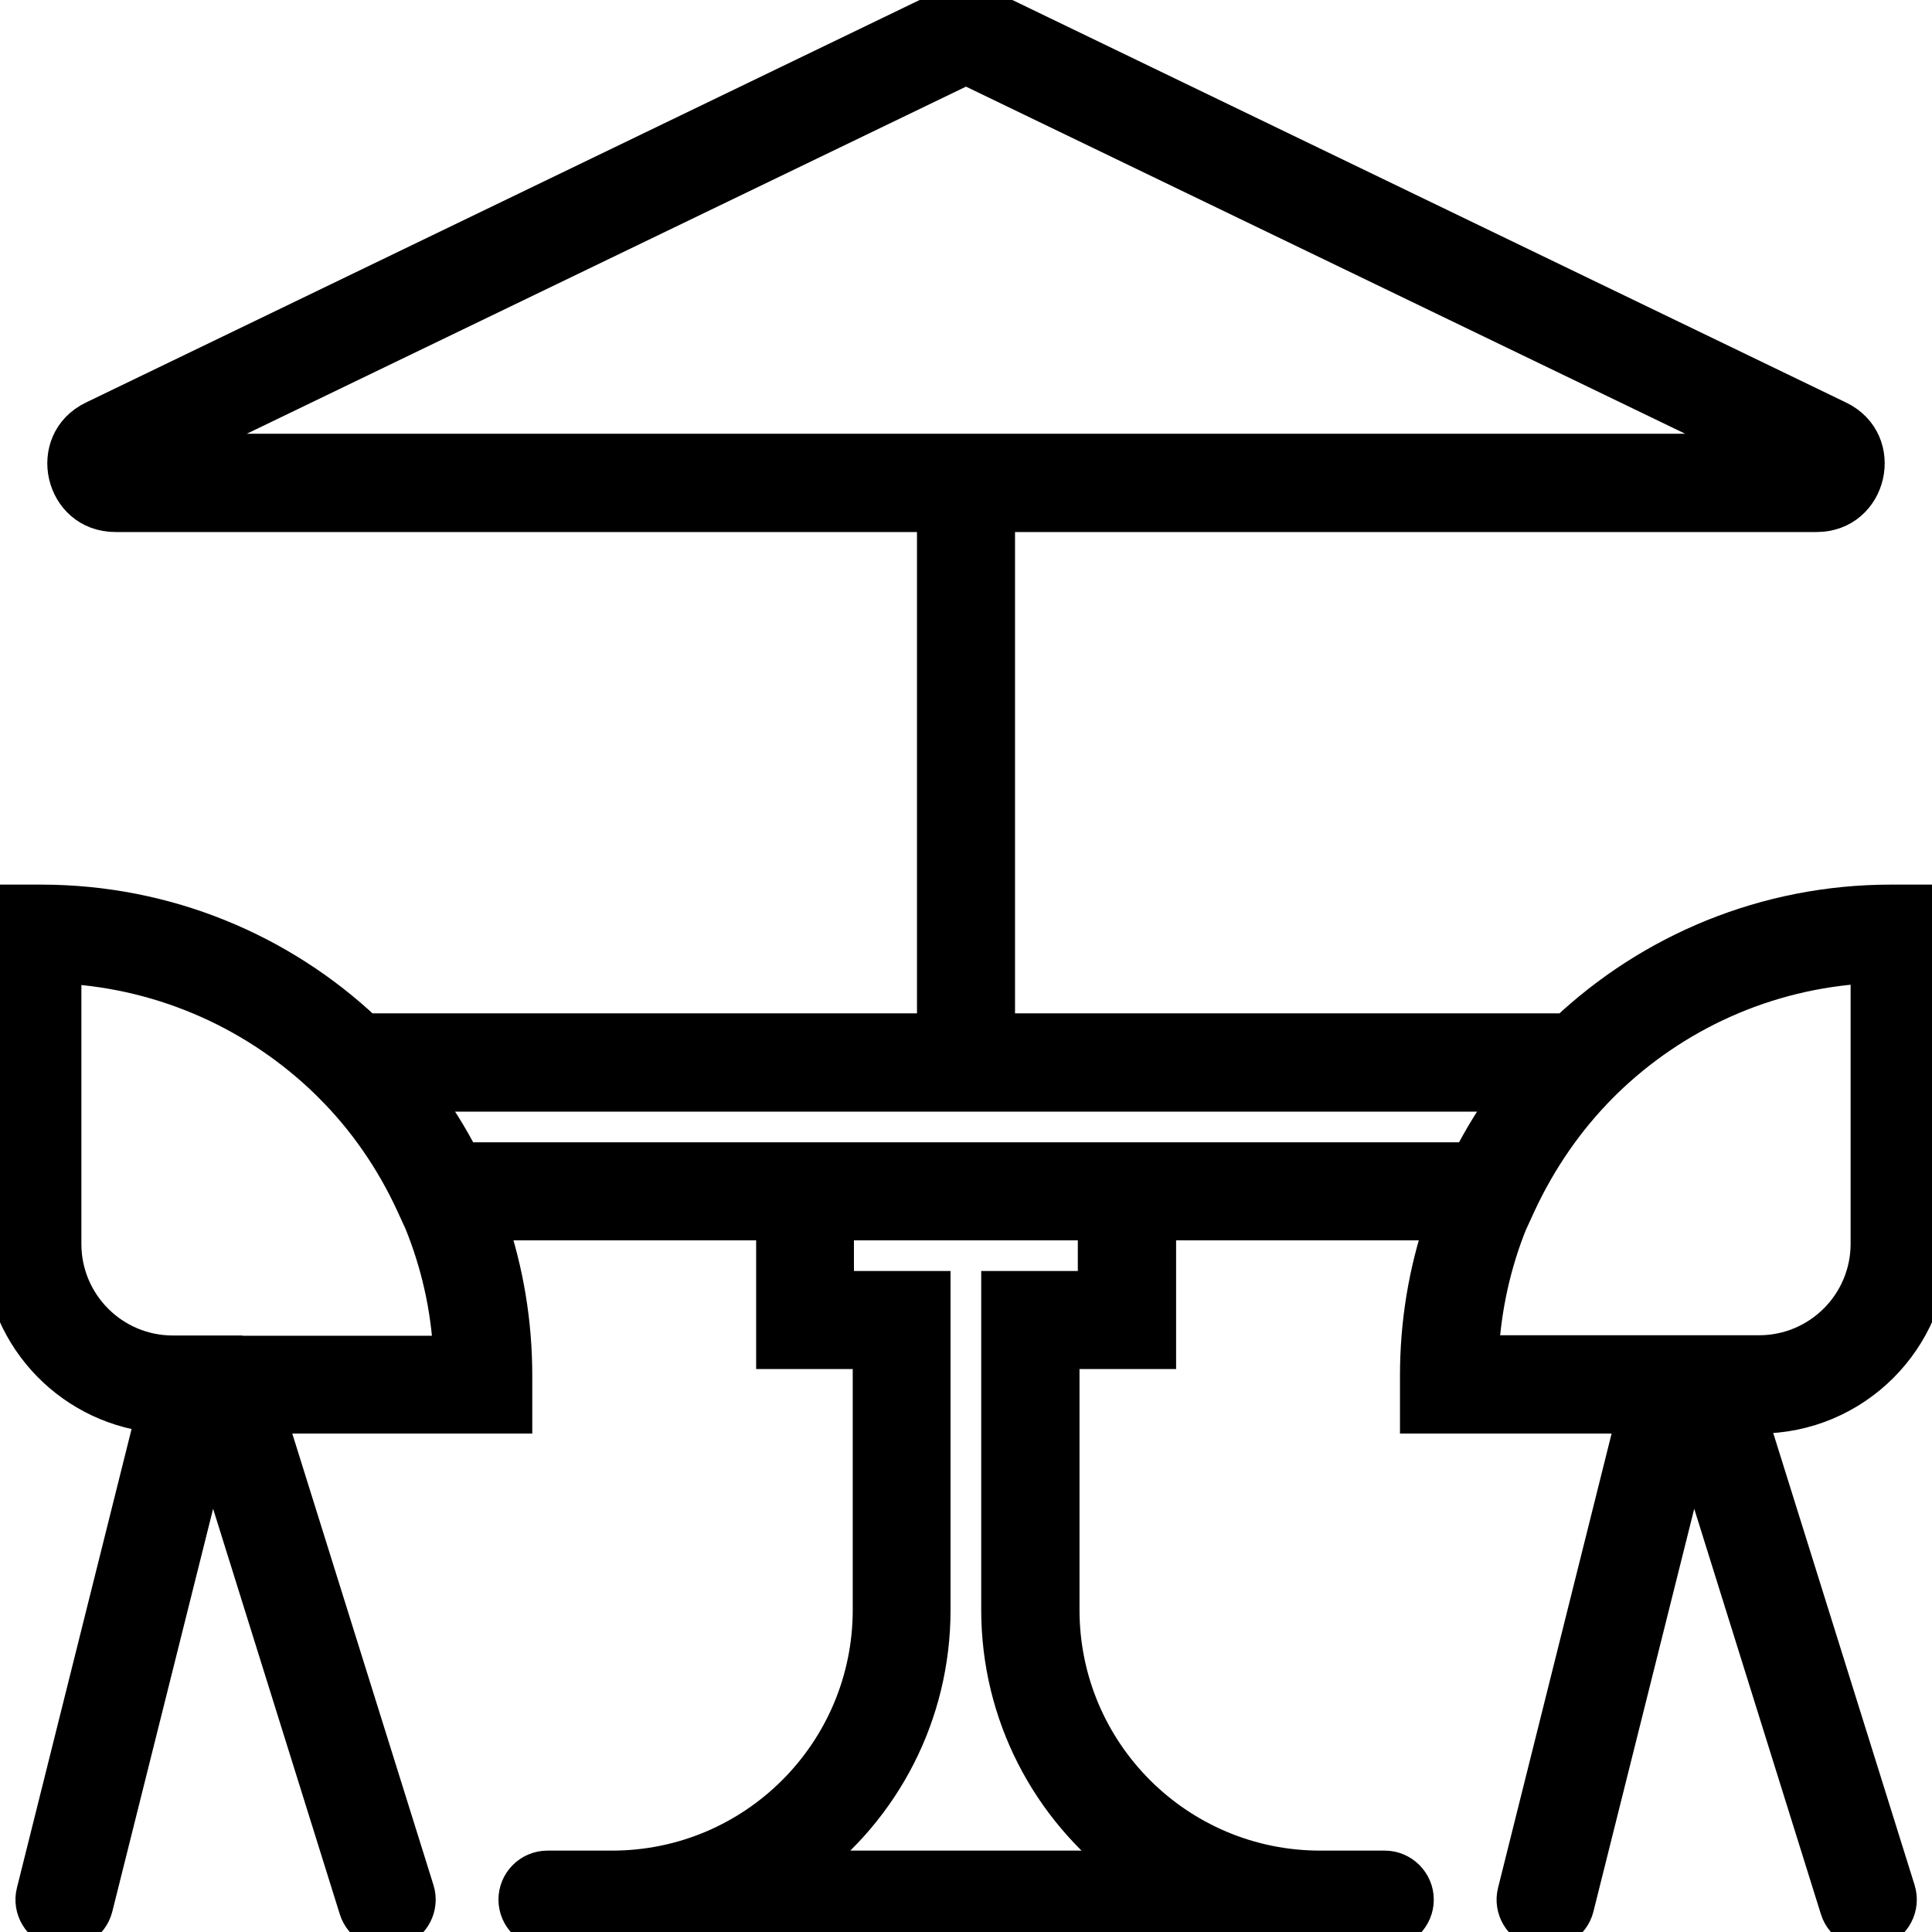
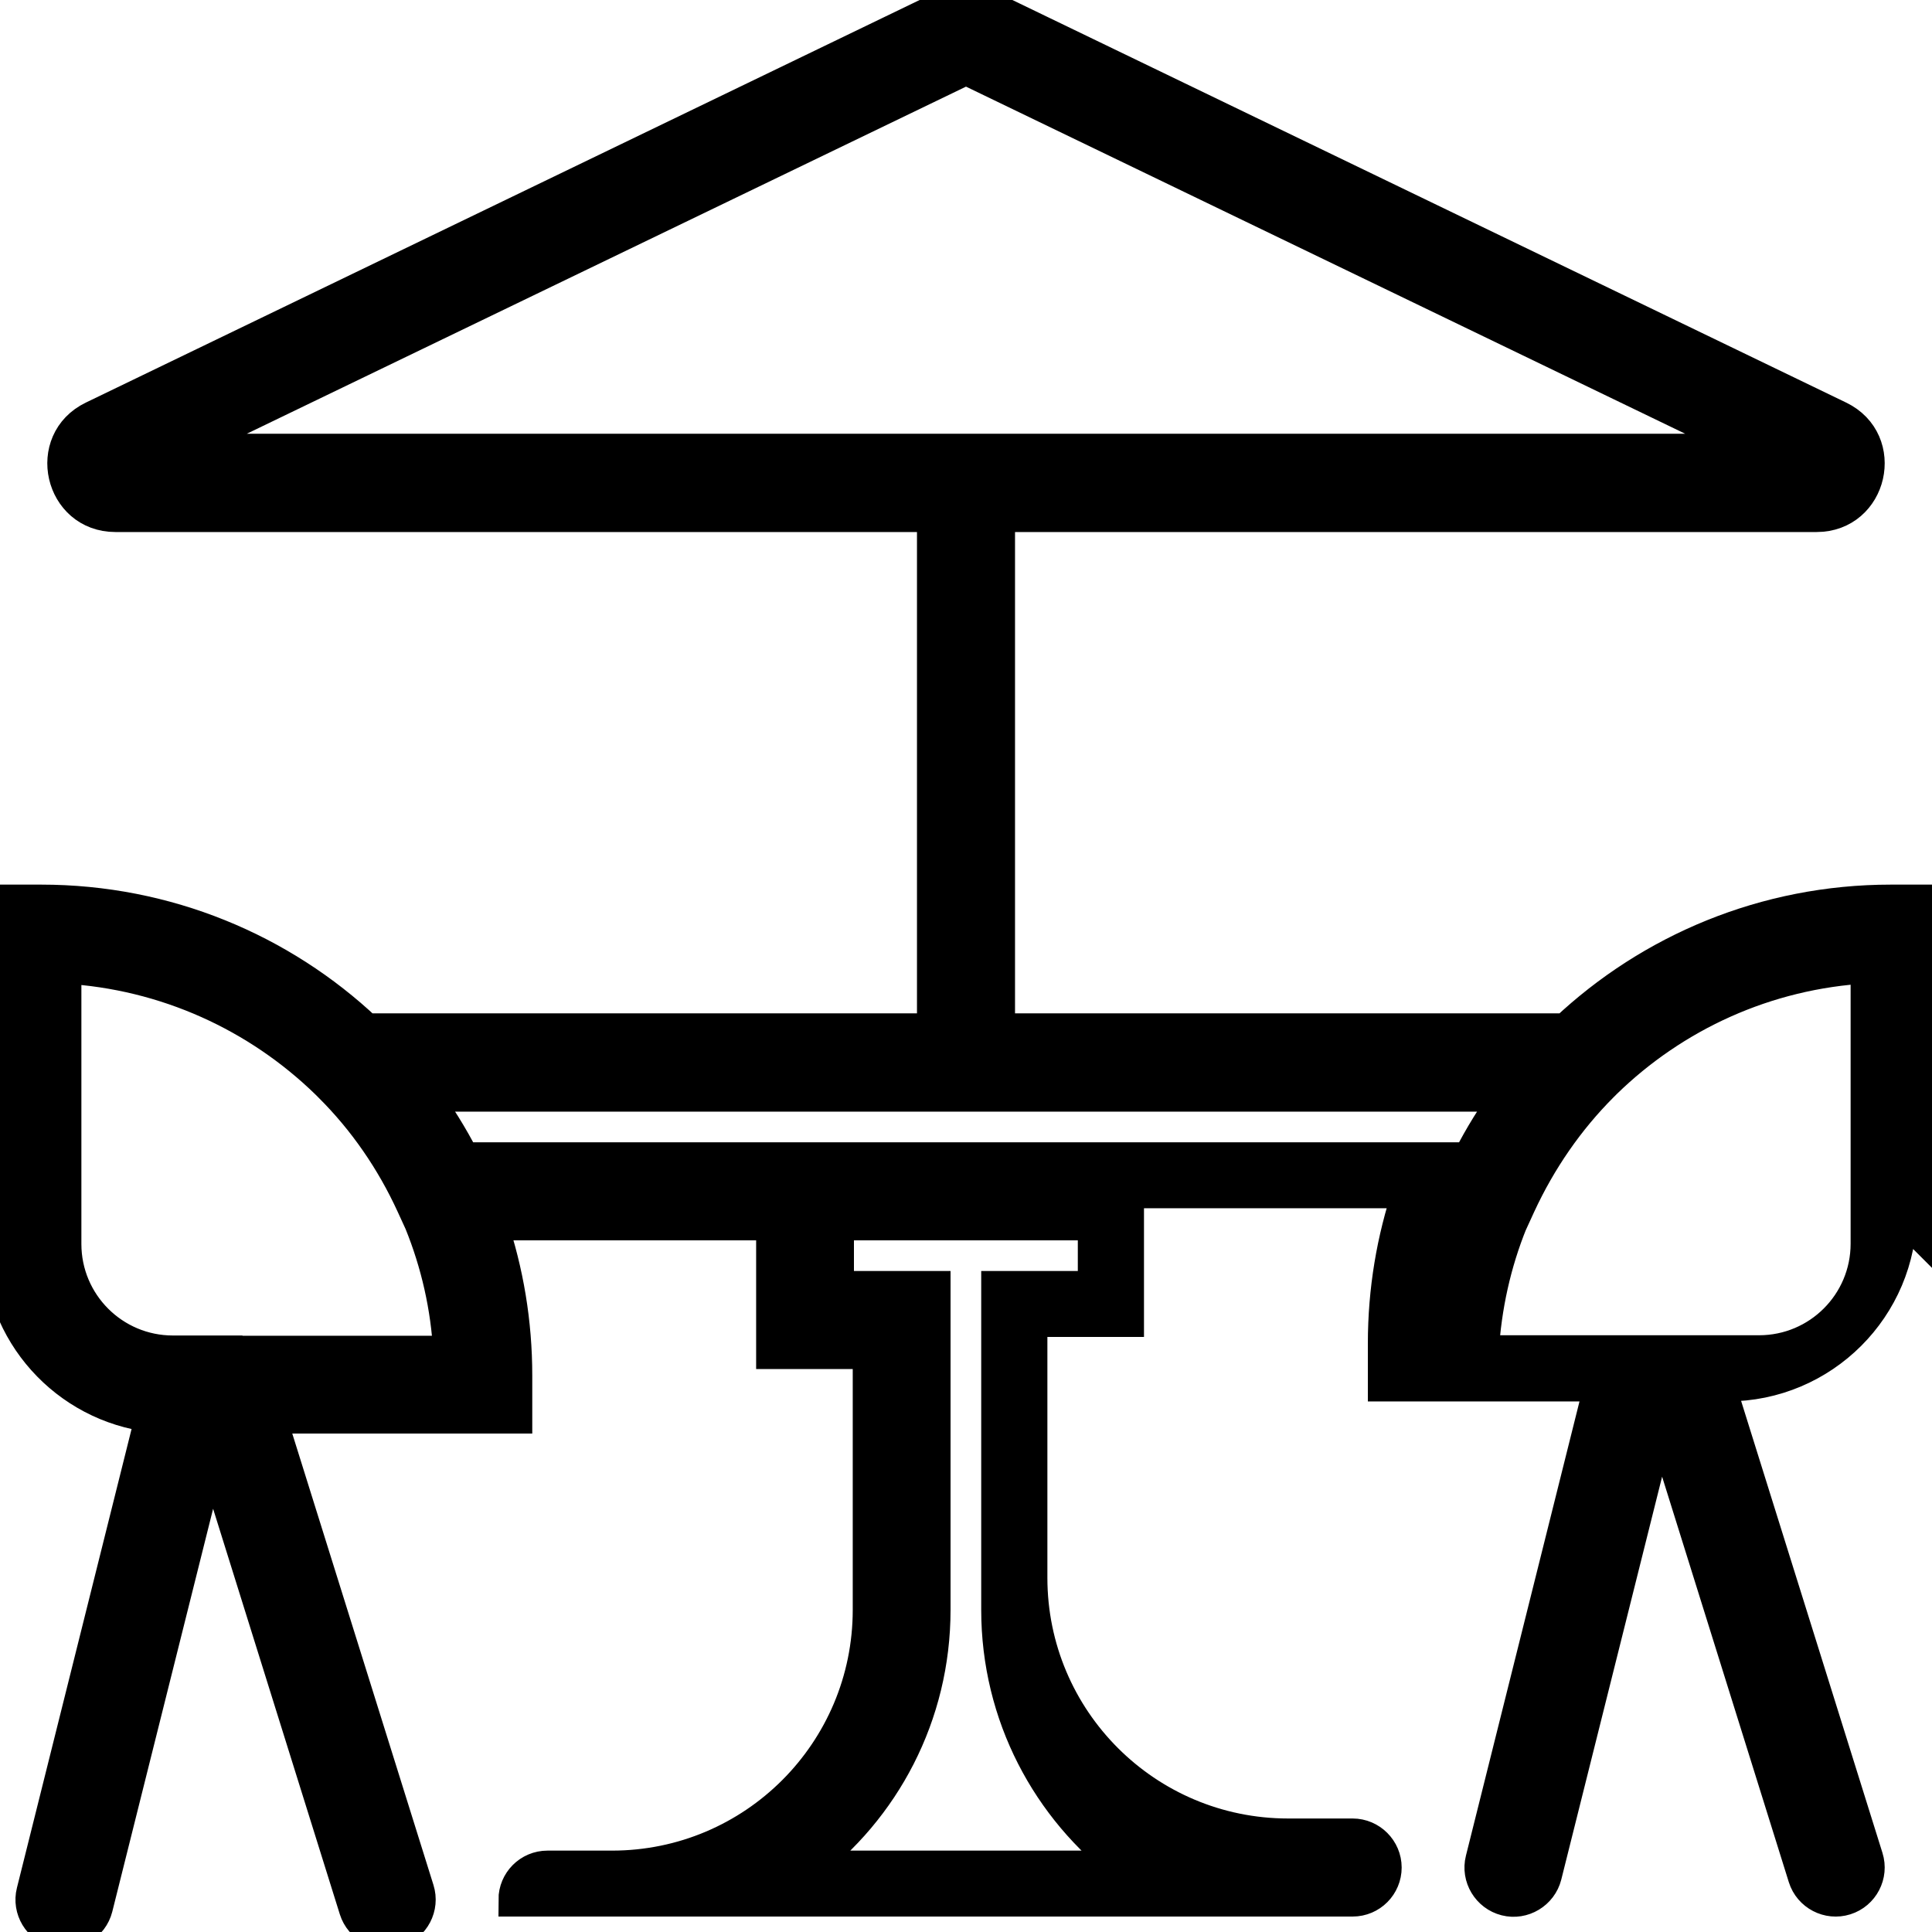
<svg xmlns="http://www.w3.org/2000/svg" id="Layer_1" version="1.1" viewBox="0 0 800 800">
-   <path d="M800,515.1v-141.8h-17c-52.1,0-99.4,20.3-134.5,53.3h-235.2v-213.3h338.9c22.5,0,29.5-30.5,9.2-40.3L405.8,1.3c-3.7-1.8-7.9-1.8-11.6,0L38.6,173c-20.3,9.8-13.3,40.3,9.2,40.3h338.9v213.3h-235.2c-35.1-33.1-82.5-53.3-134.5-53.3H0v141.8c0,36.6,27.5,66.8,63.1,71l-49.3,197.3c-1.8,7.1,2.6,14.4,9.7,16.2,7.1,1.8,14.4-2.6,16.2-9.7l47.8-191,59.9,191.7c2.2,7,9.7,10.9,16.7,8.7,7-2.2,10.9-9.7,8.7-16.7l-61.3-196h101.9v-17c0-22-3.6-43.2-10.3-63h117v53.3h40v106.7c0,58.9-47.7,106.7-106.7,106.7h-26.7c-7.4,0-13.3,6-13.3,13.3s6,13.3,13.3,13.3h346.7c7.4,0,13.3-6,13.3-13.3s-6-13.3-13.3-13.3h-26.7c-58.9,0-106.7-47.7-106.7-106.7v-106.7h40v-53.3h117c-6.7,19.8-10.3,41-10.3,63v17h89.6l-49.2,196.8c-1.8,7.1,2.6,14.4,9.7,16.2,7.1,1.8,14.4-2.6,16.2-9.7l47.8-191,59.9,191.7c2.2,7,9.7,10.9,16.7,8.7,7-2.2,10.9-9.7,8.7-16.7l-61.3-196h3.6c39.5,0,71.6-32,71.6-71.5ZM400,28.1l328.4,158.5H71.6L400,28.1ZM93.4,560h-21.8c-24.8,0-44.9-20.1-44.9-44.9v-114.8c42.2,2.4,80.3,20.2,108.7,47.8l1.4,1.4c14.2,14.1,25.8,30.9,34.3,49.5l3.3,7.2c6.8,16.8,11,34.9,12,53.9h-93ZM453.3,533.3h-40v133.3c0,43.6,20.9,82.3,53.3,106.7h-133.3c32.4-24.3,53.3-63,53.3-106.7v-133.3h-40v-26.7h106.7v26.7ZM480,480H191.7c-4.8-9.4-10.4-18.3-16.5-26.7h449.7c-6.2,8.4-11.7,17.3-16.5,26.7h-128.3ZM625.6,506.1l3.3-7.2c8.6-18.6,20.2-35.4,34.3-49.5l1.4-1.4c28.4-27.7,66.5-45.5,108.7-47.8v114.8c0,24.8-20.1,44.9-44.9,44.9h-114.8c1.1-19,5.2-37.1,12-53.9Z" stroke="#000" stroke-miterlimit="10" stroke-width="14" />
+   <path d="M800,515.1v-141.8h-17c-52.1,0-99.4,20.3-134.5,53.3h-235.2v-213.3h338.9c22.5,0,29.5-30.5,9.2-40.3L405.8,1.3c-3.7-1.8-7.9-1.8-11.6,0L38.6,173c-20.3,9.8-13.3,40.3,9.2,40.3h338.9v213.3h-235.2c-35.1-33.1-82.5-53.3-134.5-53.3H0v141.8c0,36.6,27.5,66.8,63.1,71l-49.3,197.3c-1.8,7.1,2.6,14.4,9.7,16.2,7.1,1.8,14.4-2.6,16.2-9.7l47.8-191,59.9,191.7c2.2,7,9.7,10.9,16.7,8.7,7-2.2,10.9-9.7,8.7-16.7l-61.3-196h101.9v-17c0-22-3.6-43.2-10.3-63h117v53.3h40v106.7c0,58.9-47.7,106.7-106.7,106.7h-26.7c-7.4,0-13.3,6-13.3,13.3h346.7c7.4,0,13.3-6,13.3-13.3s-6-13.3-13.3-13.3h-26.7c-58.9,0-106.7-47.7-106.7-106.7v-106.7h40v-53.3h117c-6.7,19.8-10.3,41-10.3,63v17h89.6l-49.2,196.8c-1.8,7.1,2.6,14.4,9.7,16.2,7.1,1.8,14.4-2.6,16.2-9.7l47.8-191,59.9,191.7c2.2,7,9.7,10.9,16.7,8.7,7-2.2,10.9-9.7,8.7-16.7l-61.3-196h3.6c39.5,0,71.6-32,71.6-71.5ZM400,28.1l328.4,158.5H71.6L400,28.1ZM93.4,560h-21.8c-24.8,0-44.9-20.1-44.9-44.9v-114.8c42.2,2.4,80.3,20.2,108.7,47.8l1.4,1.4c14.2,14.1,25.8,30.9,34.3,49.5l3.3,7.2c6.8,16.8,11,34.9,12,53.9h-93ZM453.3,533.3h-40v133.3c0,43.6,20.9,82.3,53.3,106.7h-133.3c32.4-24.3,53.3-63,53.3-106.7v-133.3h-40v-26.7h106.7v26.7ZM480,480H191.7c-4.8-9.4-10.4-18.3-16.5-26.7h449.7c-6.2,8.4-11.7,17.3-16.5,26.7h-128.3ZM625.6,506.1l3.3-7.2c8.6-18.6,20.2-35.4,34.3-49.5l1.4-1.4c28.4-27.7,66.5-45.5,108.7-47.8v114.8c0,24.8-20.1,44.9-44.9,44.9h-114.8c1.1-19,5.2-37.1,12-53.9Z" stroke="#000" stroke-miterlimit="10" stroke-width="14" />
</svg>